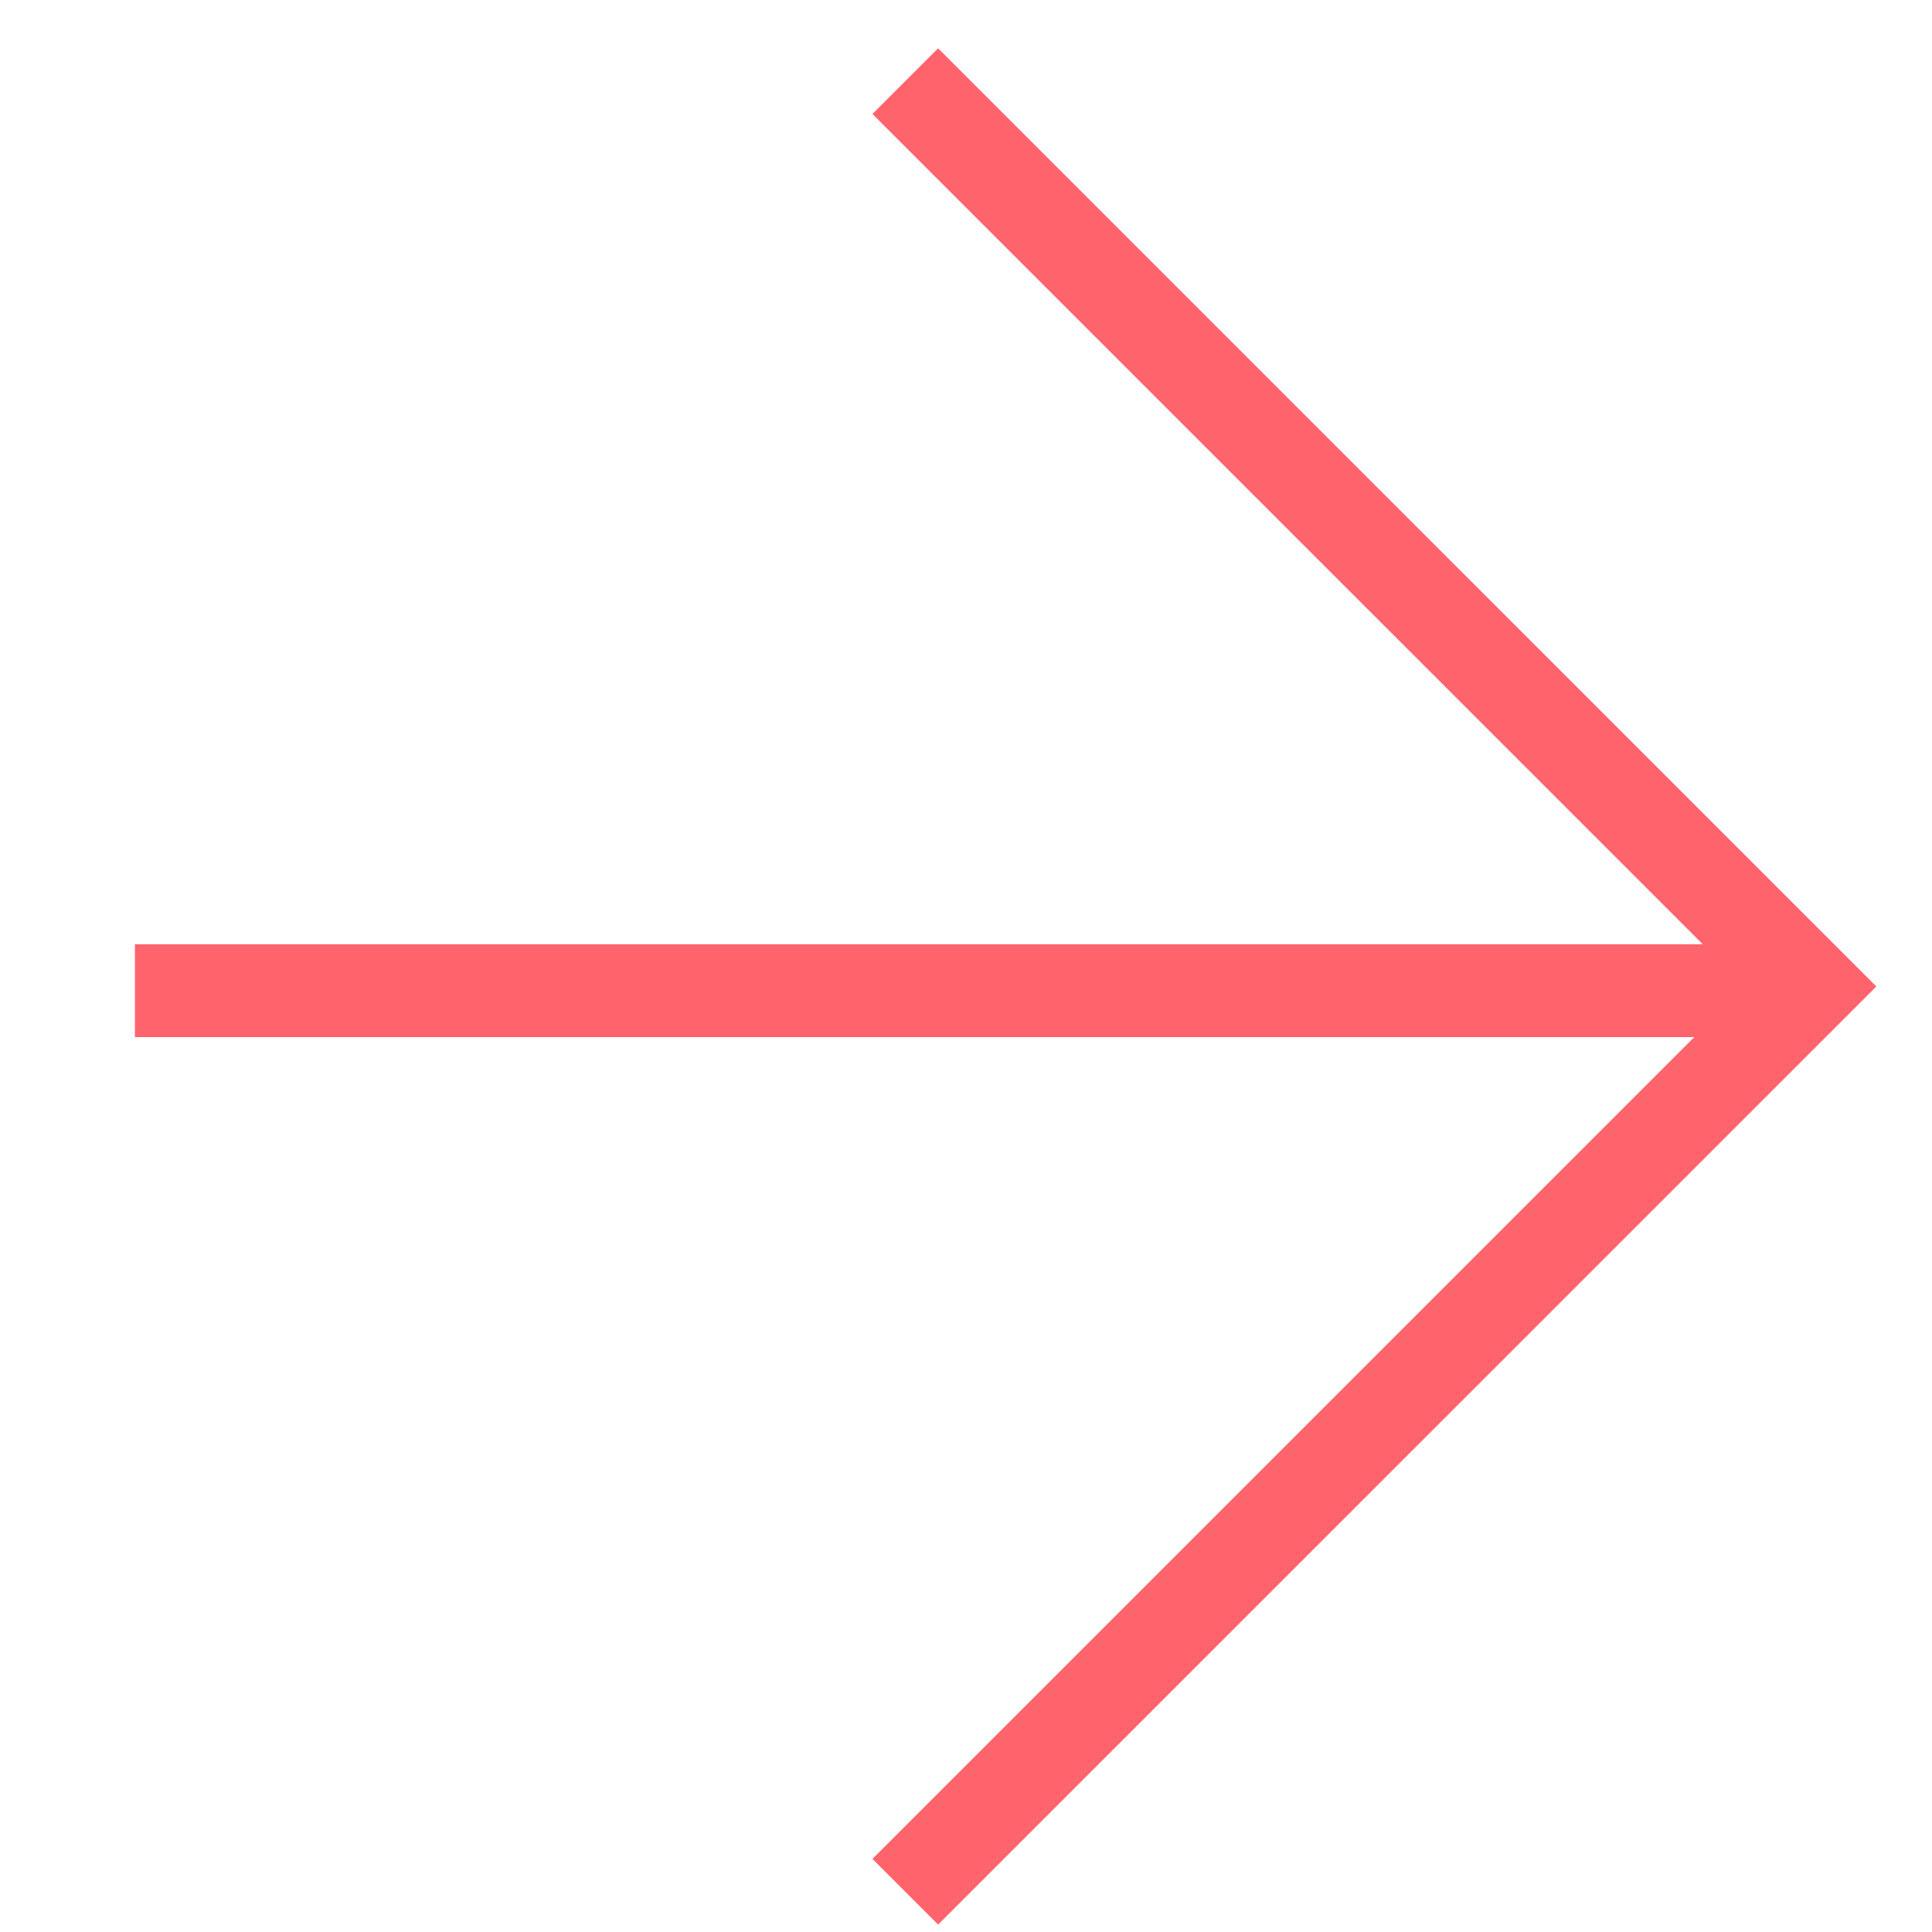
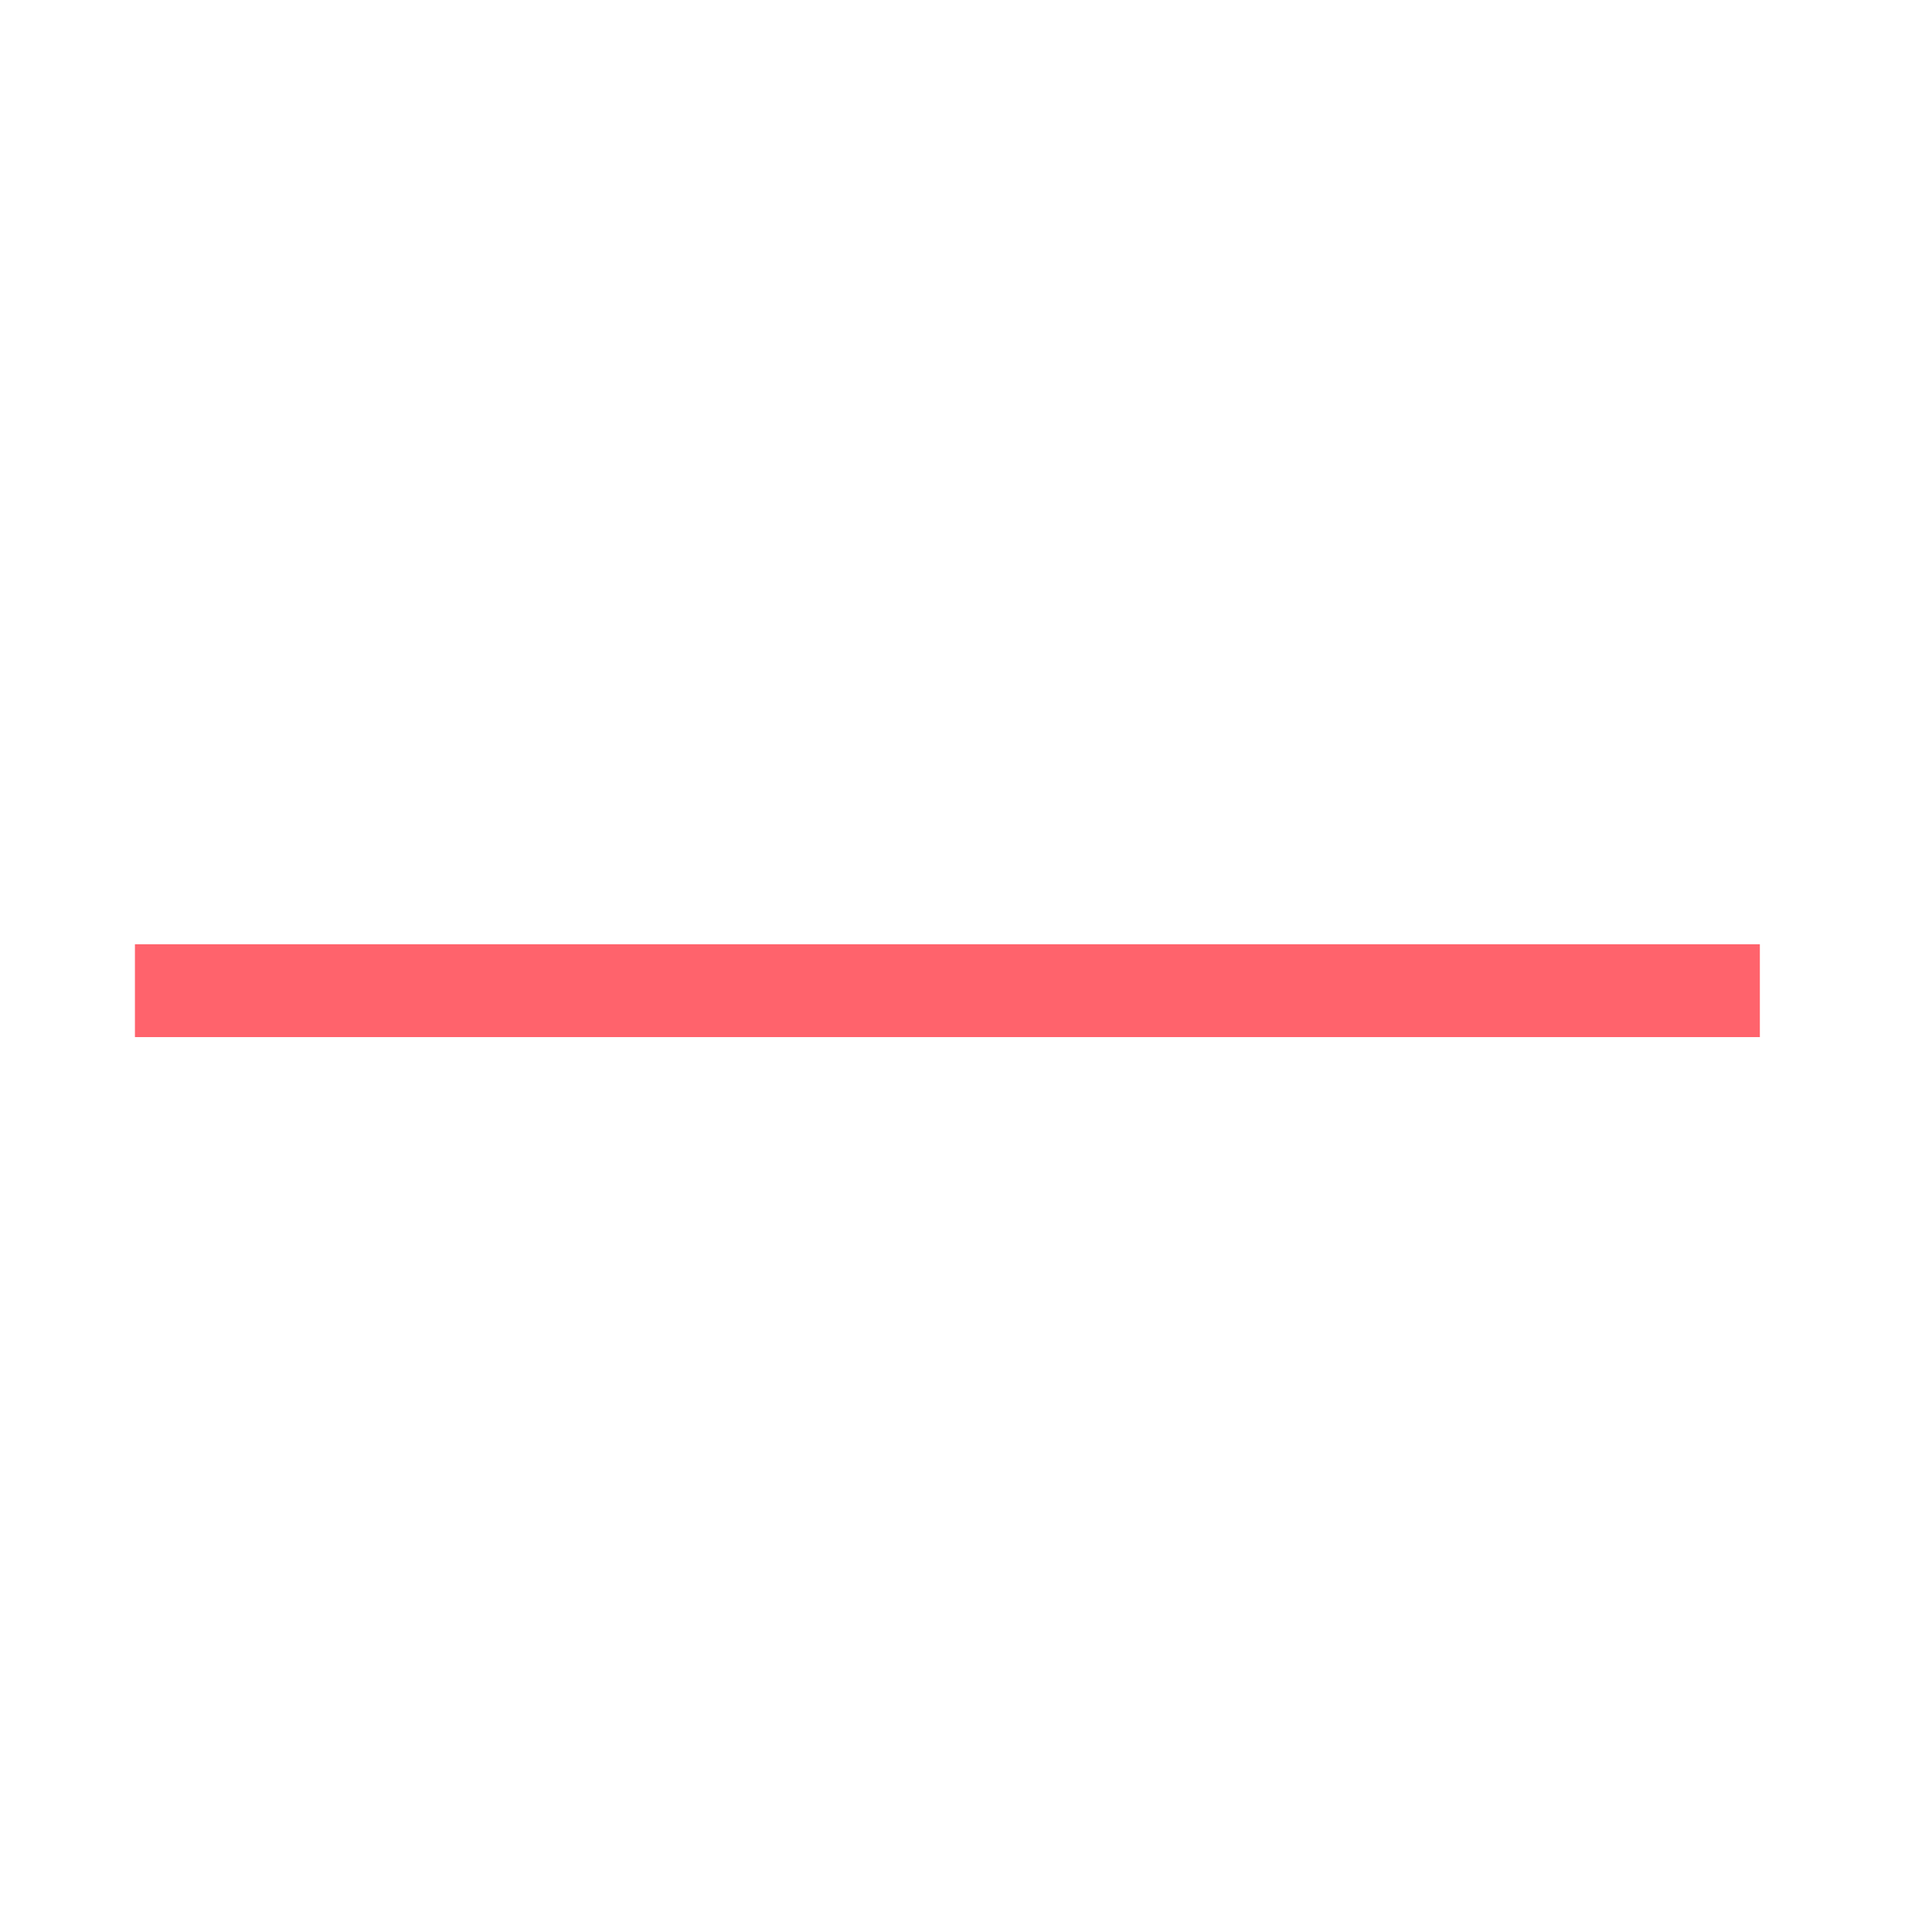
<svg xmlns="http://www.w3.org/2000/svg" width="31" height="31" viewBox="0 0 31 31" fill="none">
-   <path d="M14.526 1.302L29.053 15.828L14.526 30.354" stroke="#FF636C" stroke-width="1.49" />
  <path d="M28.238 15.896L2.165 15.896" stroke="#FF636C" stroke-width="1.49" />
</svg>